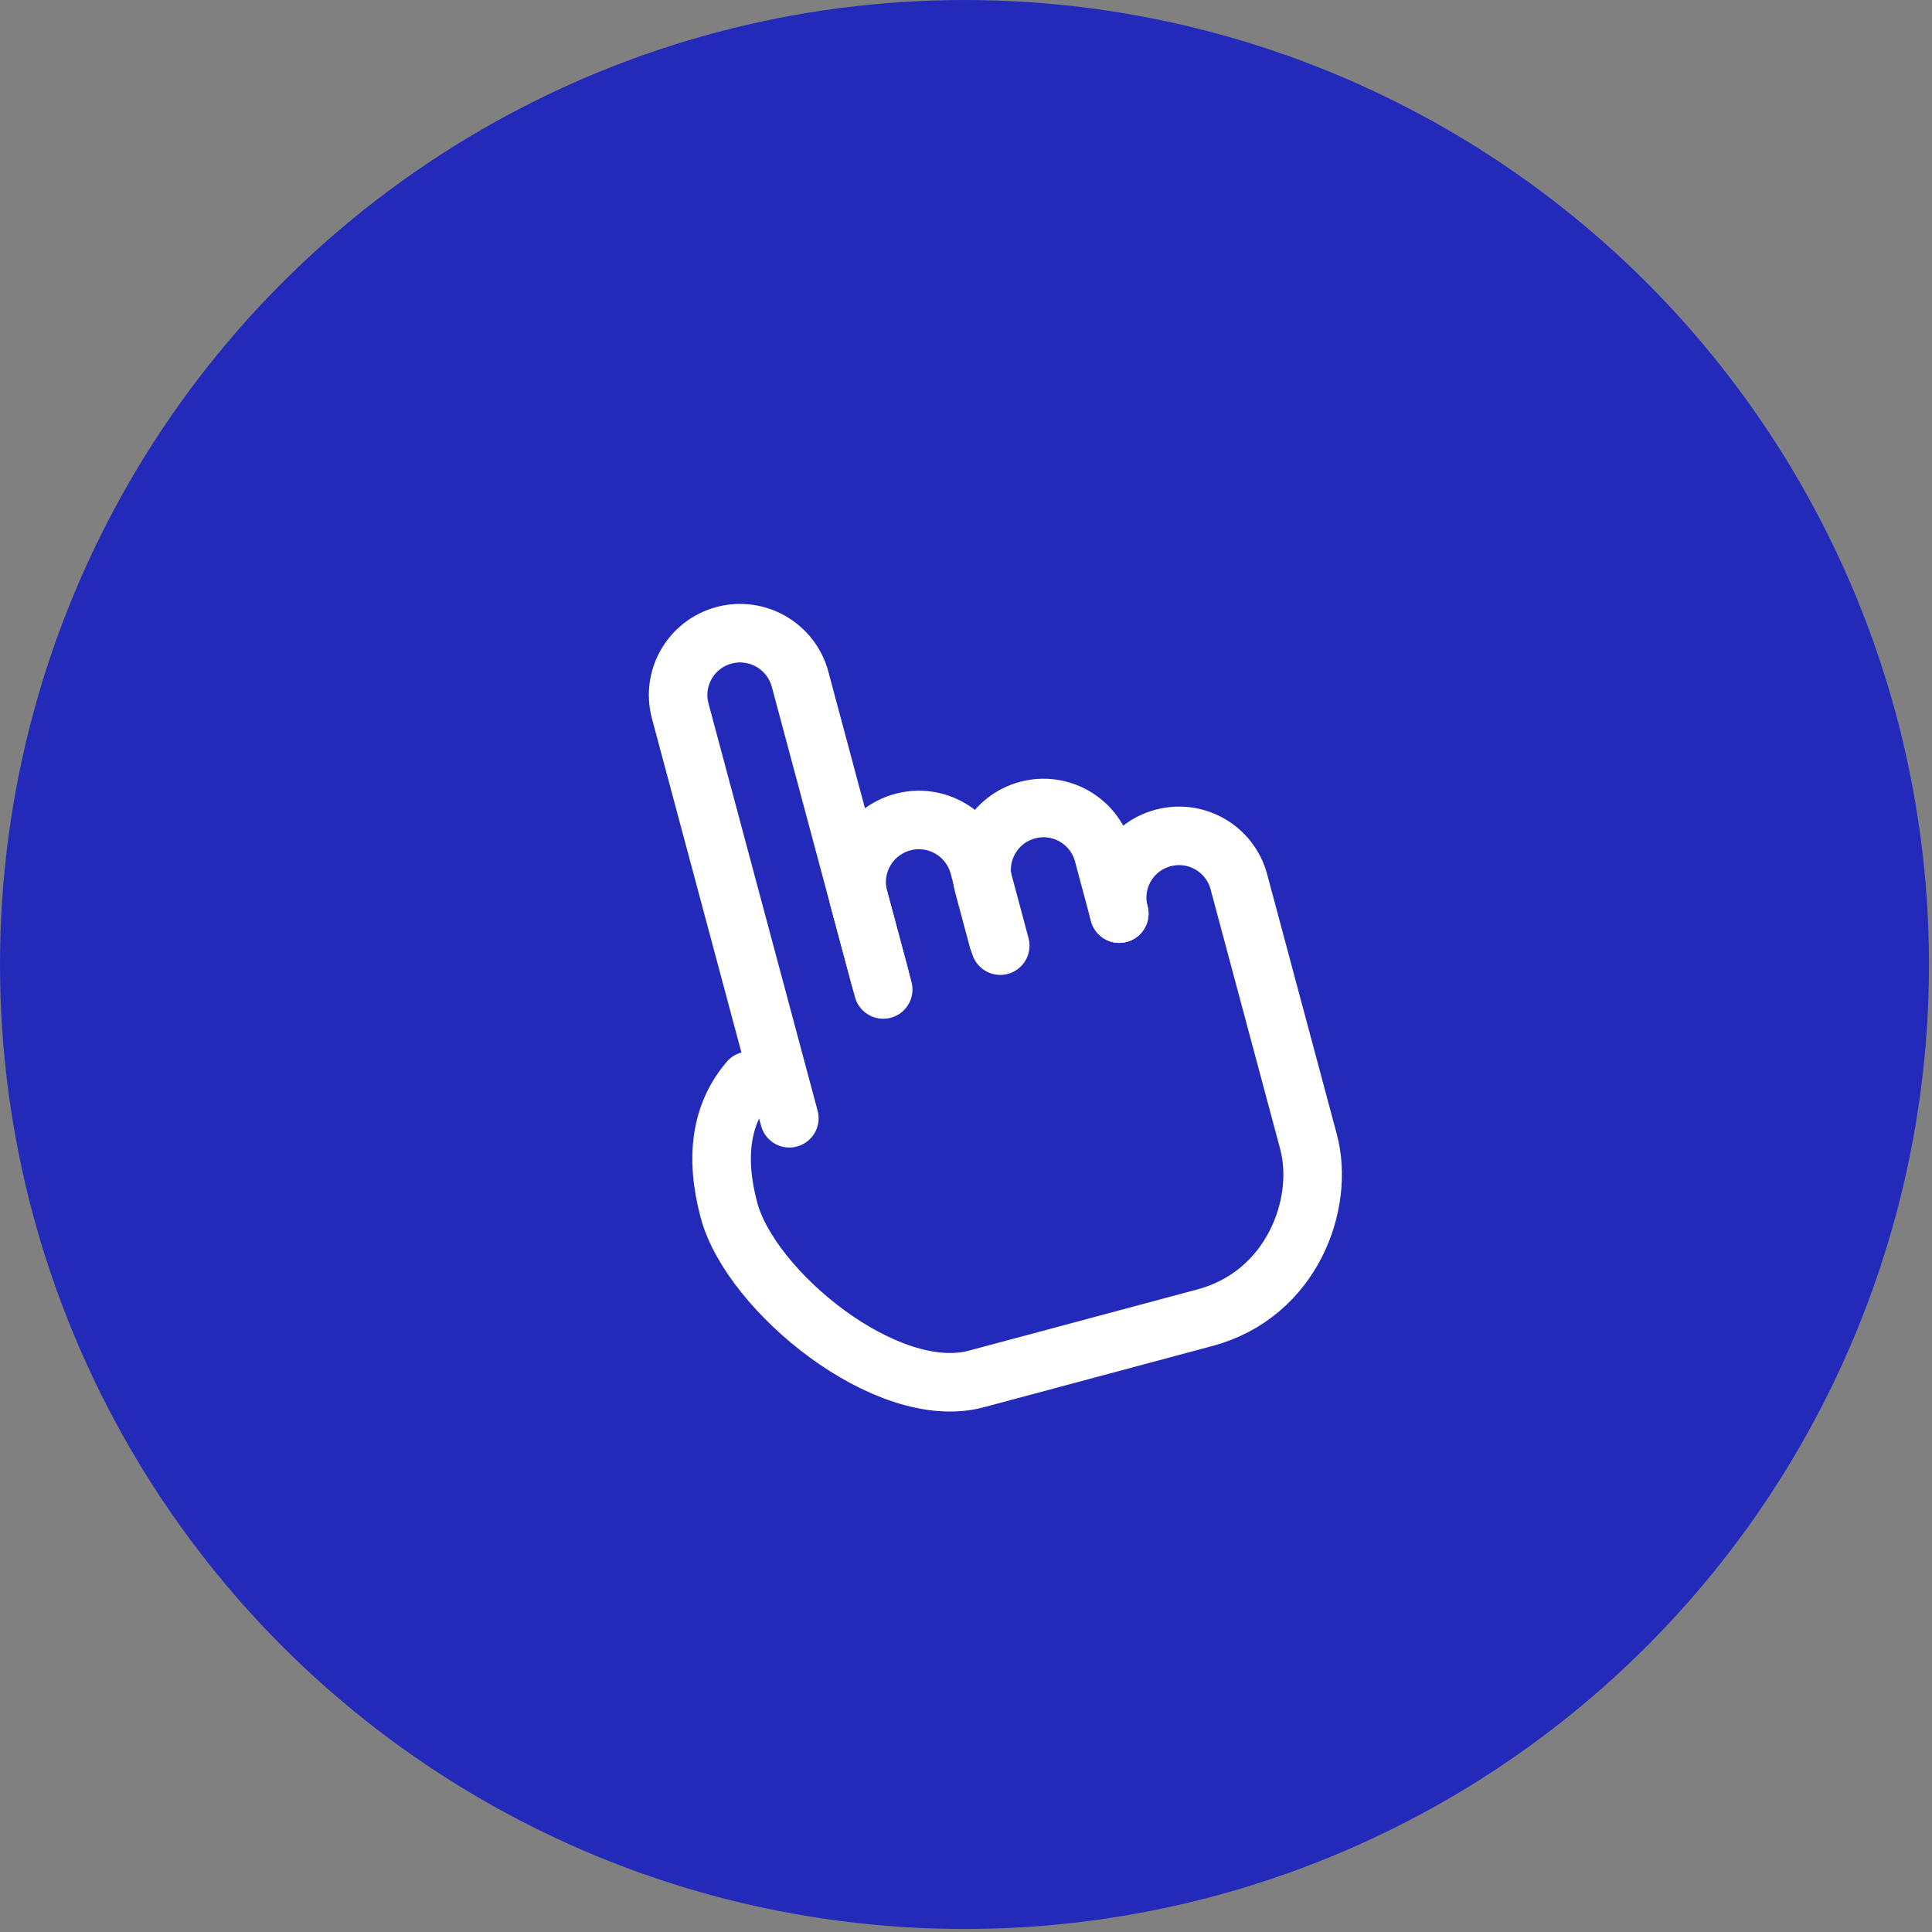
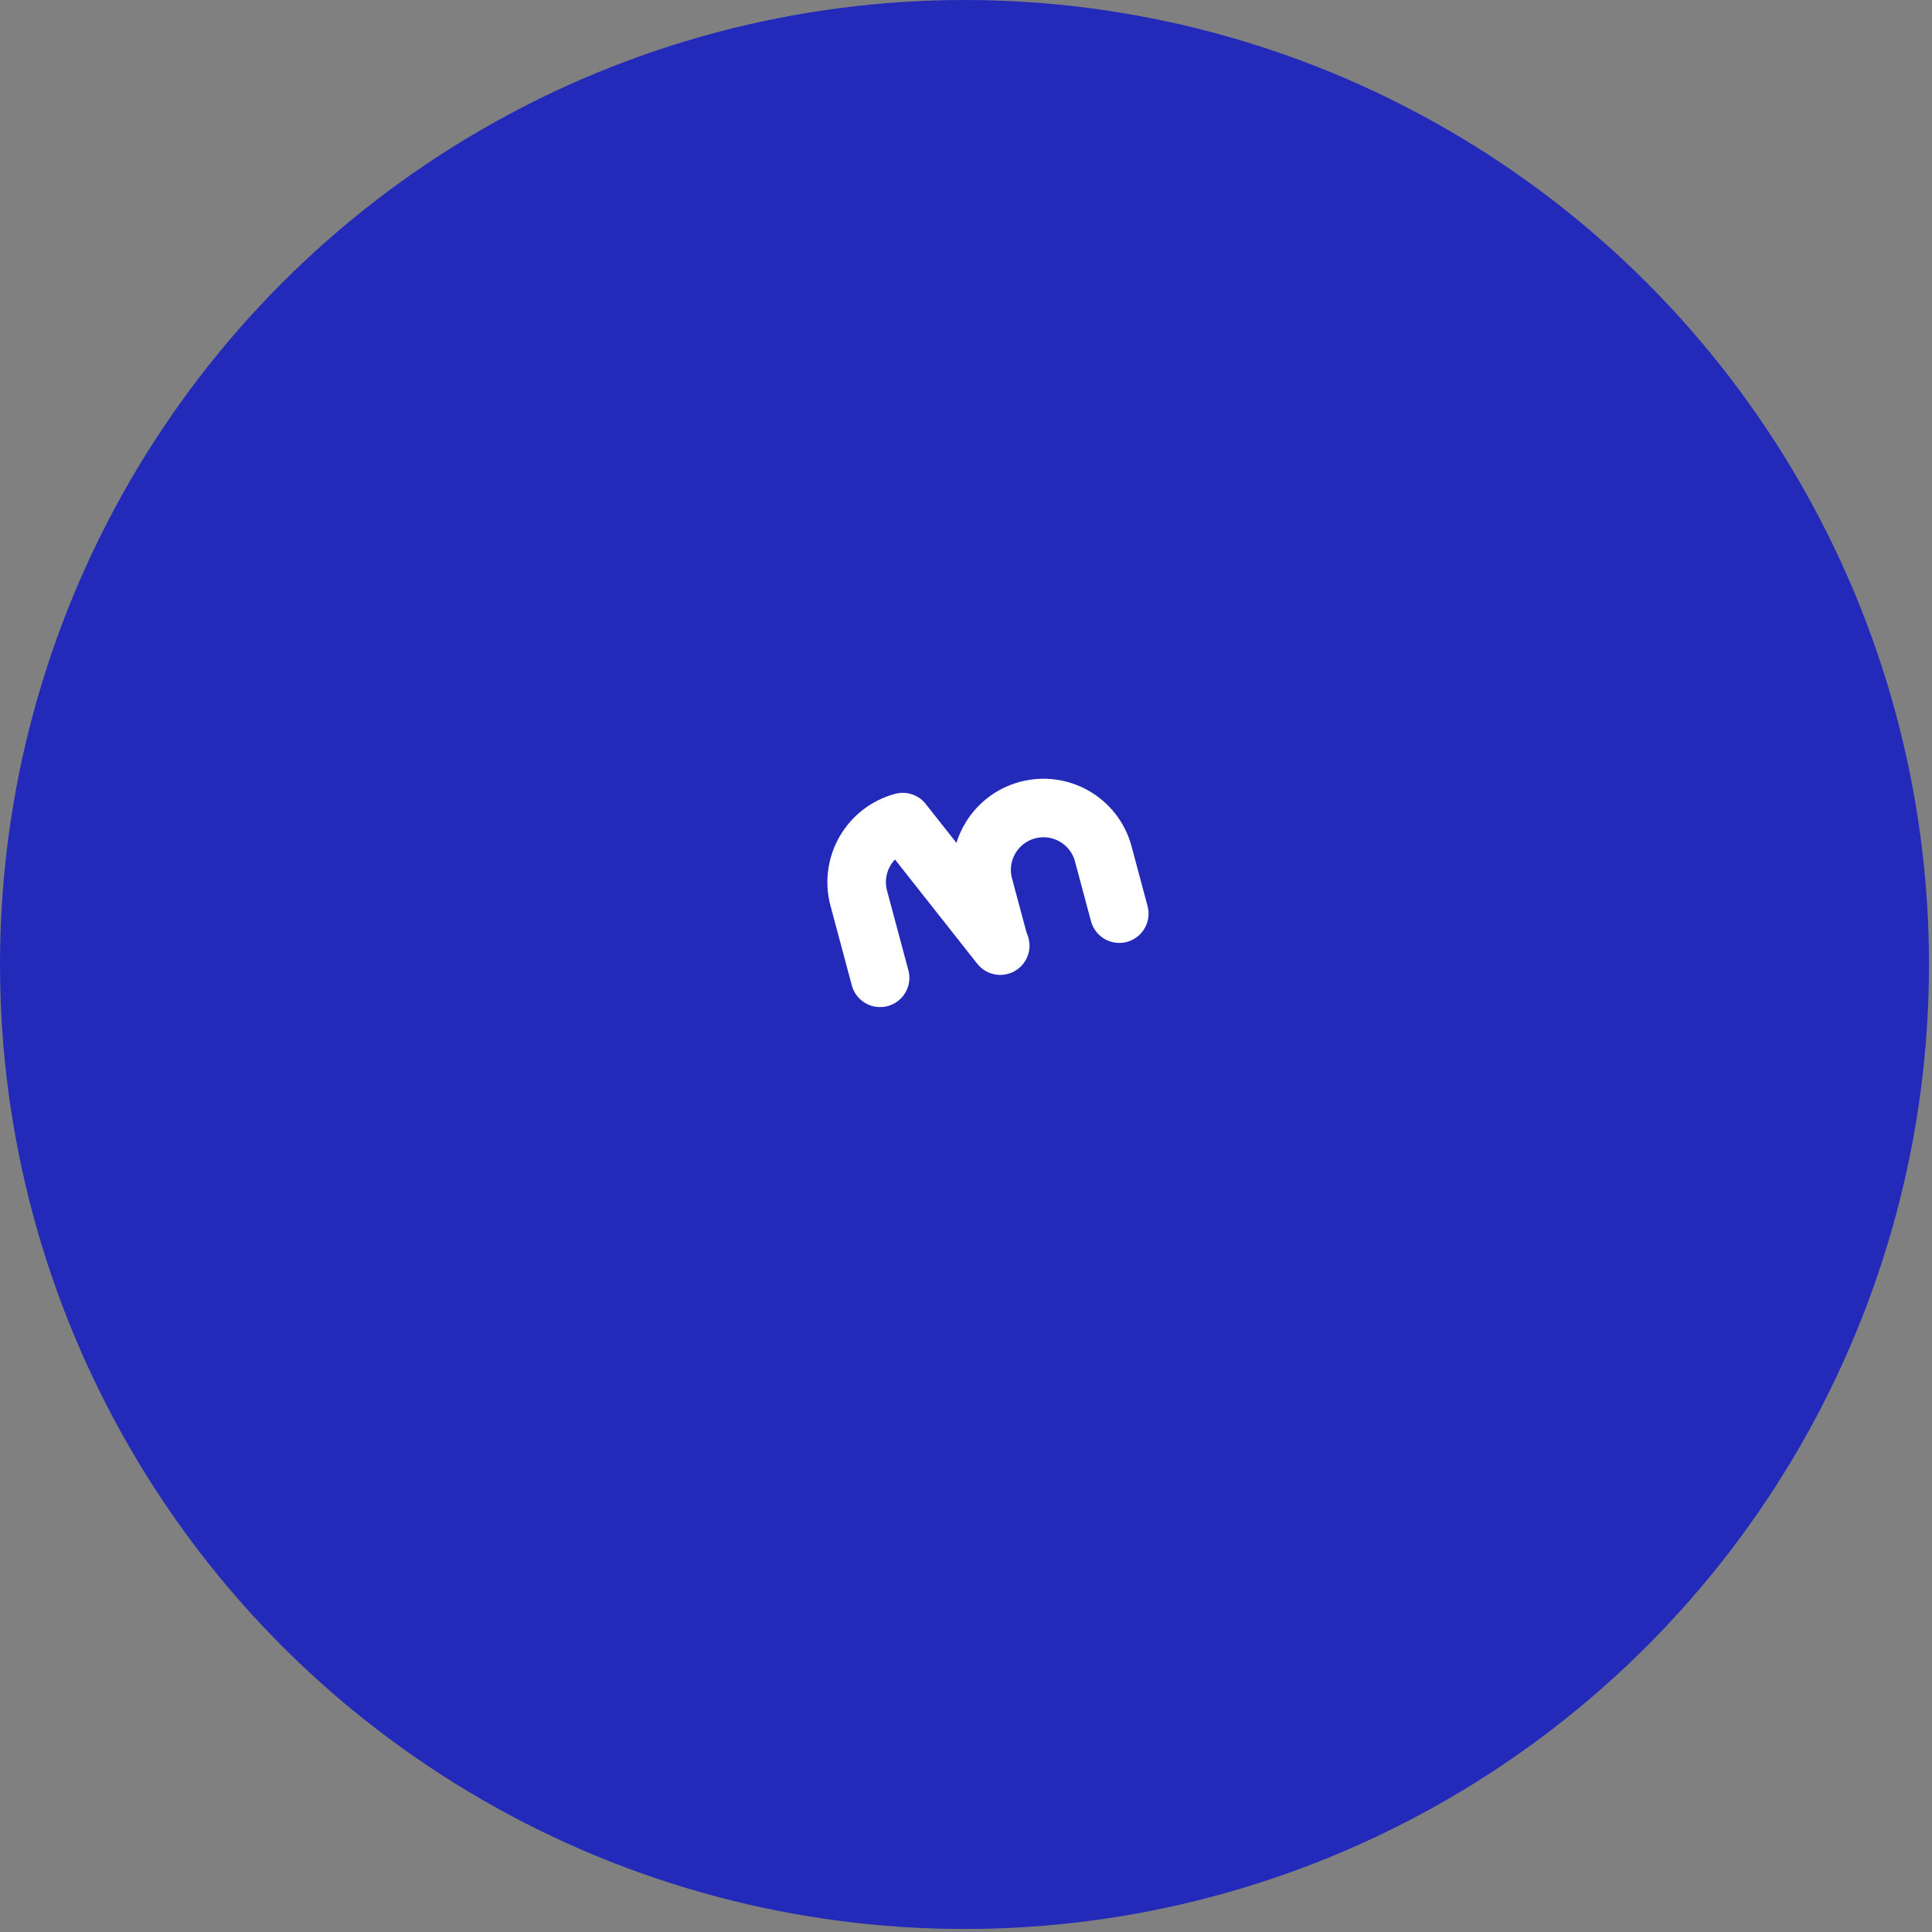
<svg xmlns="http://www.w3.org/2000/svg" width="135" height="135" viewBox="0 0 135 135" fill="none">
  <rect x="0" y="0" width="135" height="135" fill="#808080" stroke="none" />
  <circle cx="67.395" cy="67.395" r="67.395" fill="#232AB9" />
-   <path d="M52.342 75.517C50.398 77.786 49.931 80.805 50.94 84.573C52.455 90.225 61.969 98.03 68.215 96.357C74.461 94.683 78.083 93.713 84.196 92.075C90.31 90.437 92.586 84.081 91.434 79.781C89.811 73.725 88.188 67.668 86.566 61.612C85.948 59.306 83.577 57.937 81.27 58.555L81.258 58.558C78.958 59.174 77.593 61.538 78.21 63.838" stroke="white" stroke-width="4.09" stroke-linecap="round" />
-   <path d="M55.156 78.139L47.532 49.685C46.914 47.38 48.282 45.011 50.587 44.394C50.591 44.393 50.595 44.392 50.599 44.391C52.913 43.777 55.288 45.153 55.907 47.465L61.715 69.14" stroke="white" stroke-width="4.09" stroke-linecap="round" />
-   <path d="M61.498 68.326L60.008 62.768C59.387 60.449 60.763 58.066 63.081 57.445C65.4 56.824 67.783 58.2 68.404 60.518L69.893 66.077" stroke="white" stroke-width="4.09" stroke-linecap="round" stroke-linejoin="round" />
+   <path d="M61.498 68.326L60.008 62.768C59.387 60.449 60.763 58.066 63.081 57.445L69.893 66.077" stroke="white" stroke-width="4.09" stroke-linecap="round" stroke-linejoin="round" />
  <path d="M69.751 65.679L68.739 61.904C68.121 59.597 69.49 57.226 71.796 56.608C74.103 55.99 76.474 57.359 77.092 59.665L78.211 63.842" stroke="white" stroke-width="4.09" stroke-linecap="round" stroke-linejoin="round" />
</svg>